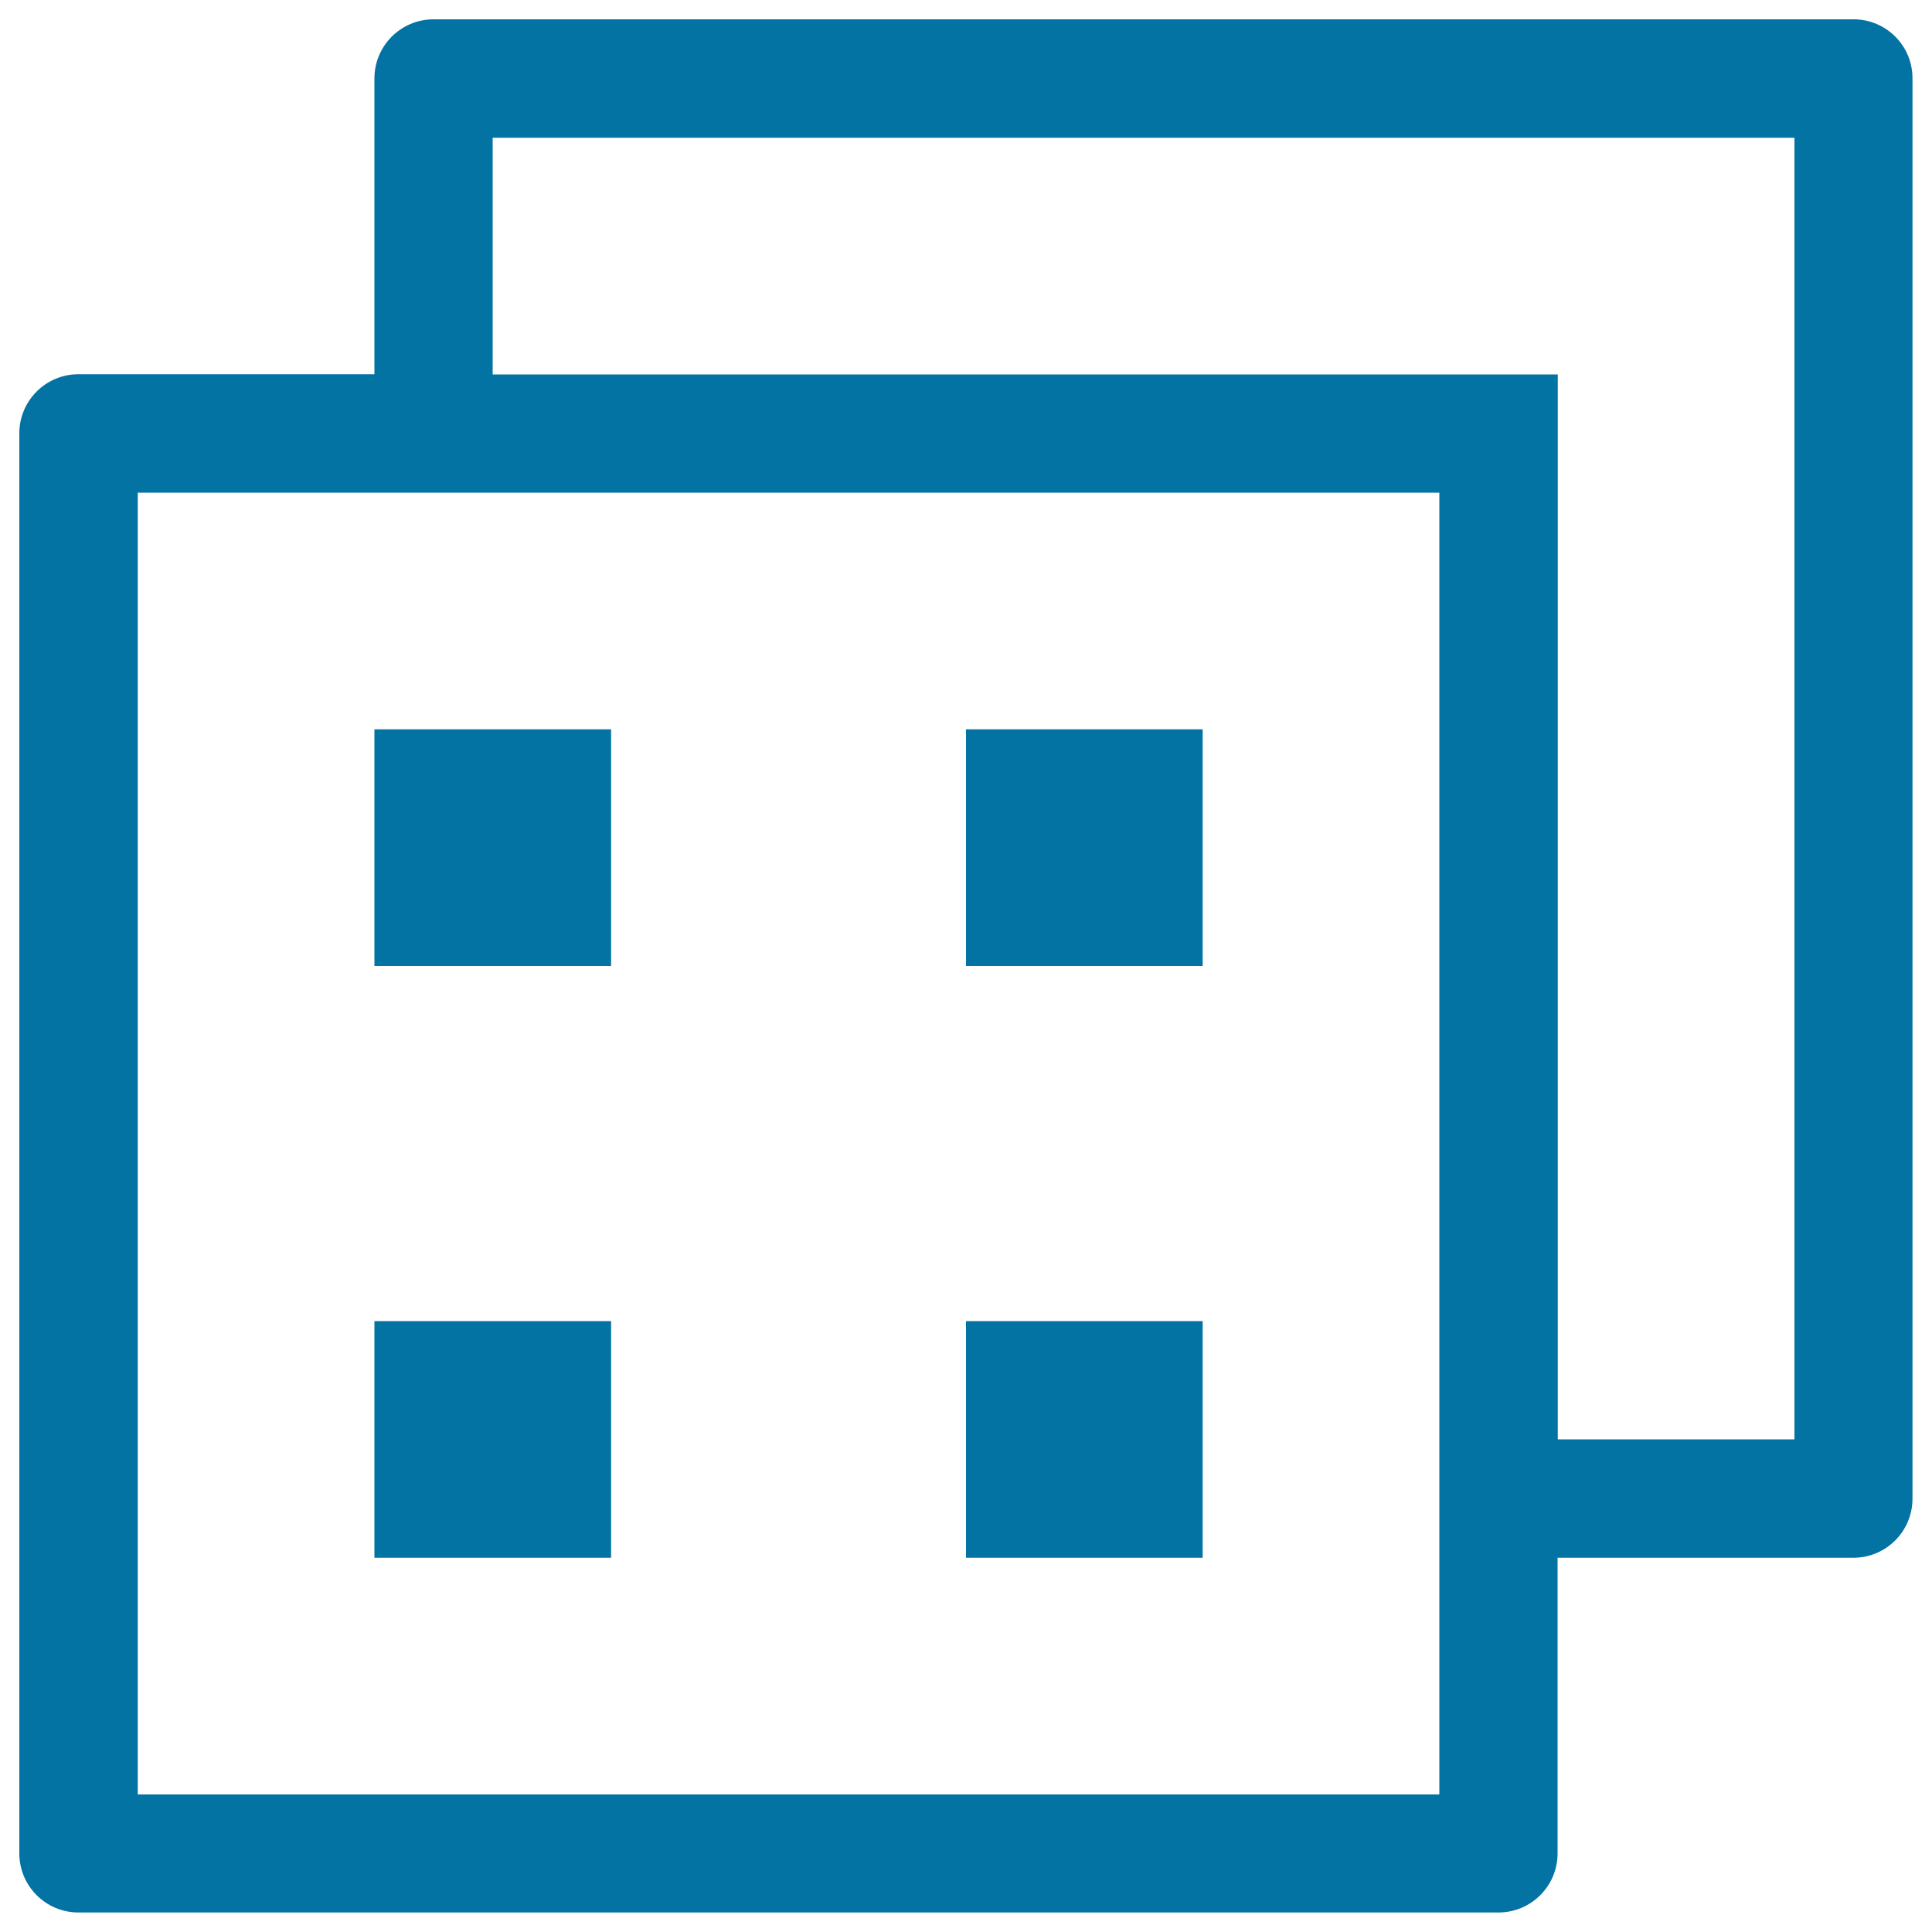
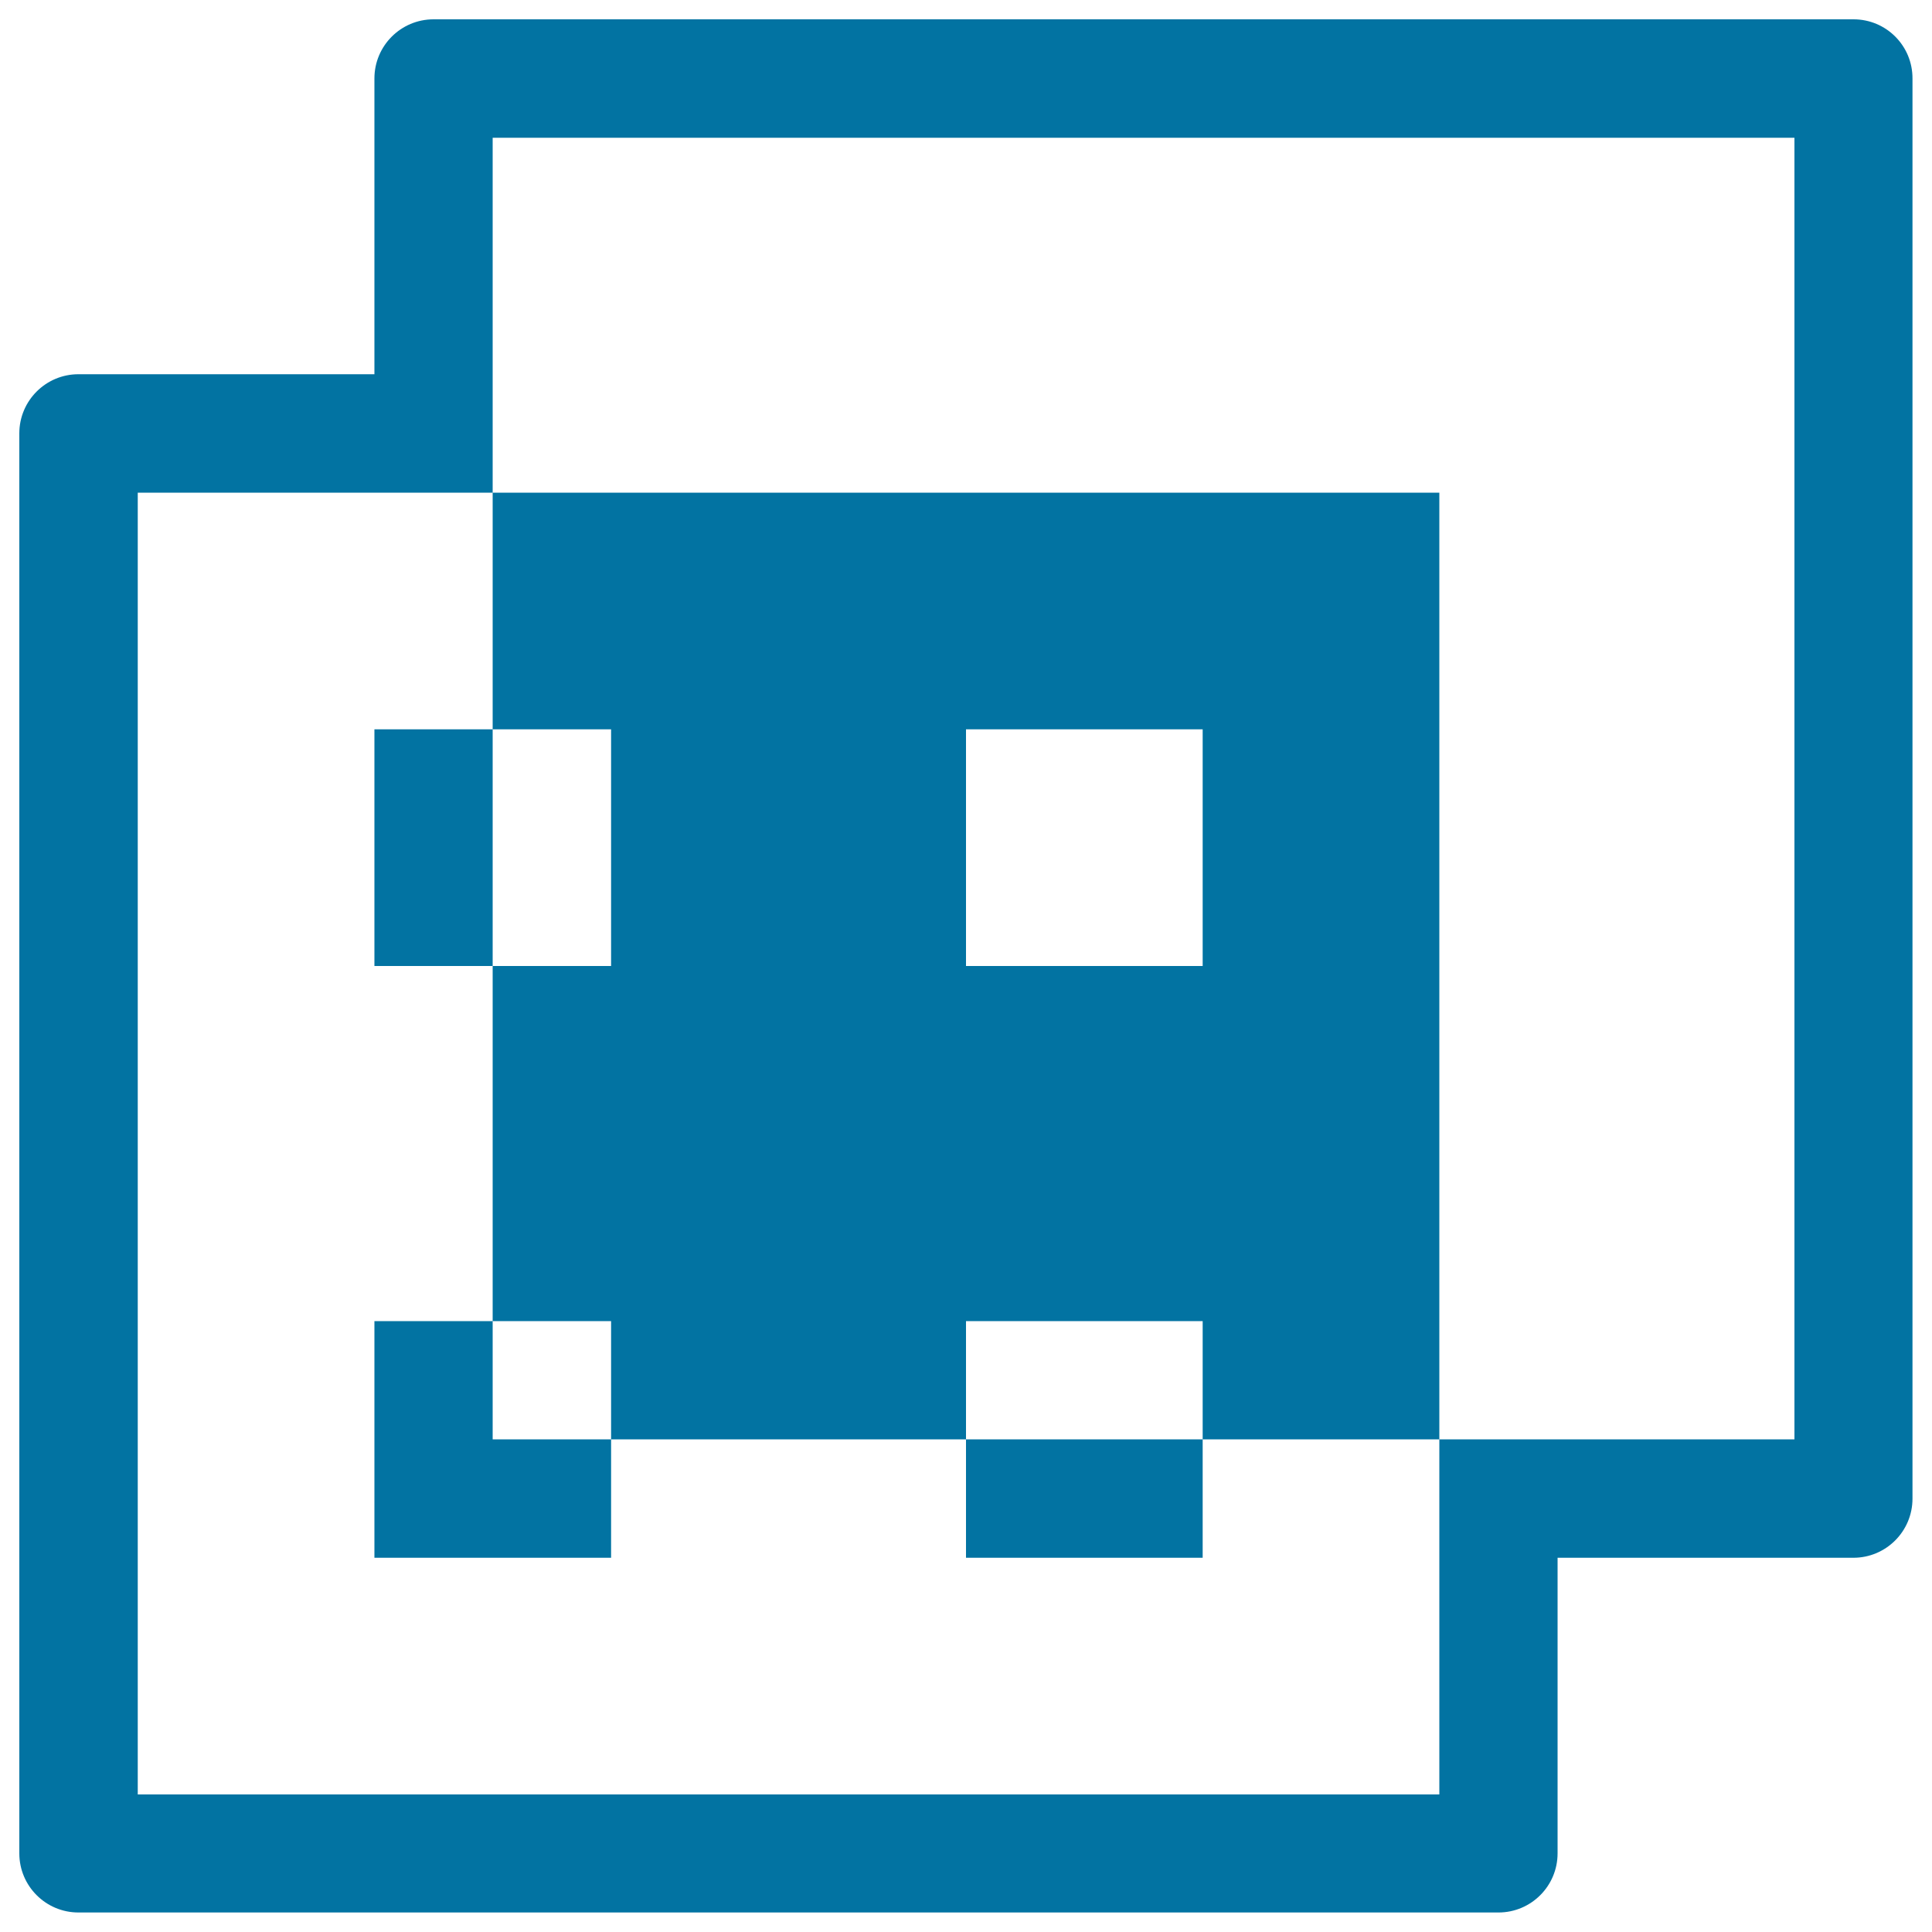
<svg xmlns="http://www.w3.org/2000/svg" viewBox="0 0 1000 1000" style="fill:#0273a2">
  <title>Four Squares In A Square Stroke SVG icon</title>
  <g>
    <g id="Windows">
      <g>
-         <path d="M622.5,377.5H500V500h122.5V377.5z M622.5,683.8H500v122.5h122.5V683.8z M316.3,377.5H193.8V500h122.5V377.5z M316.3,683.8H193.8v122.5h122.5V683.8z M959.4,10h-735c-16.9,0-30.6,13.7-30.6,30.6v153.1H40.6c-16.9,0-30.6,13.7-30.6,30.6v735c0,16.9,13.7,30.6,30.6,30.6h735c16.9,0,30.6-13.7,30.6-30.6V806.3h153.1c16.9,0,30.6-13.7,30.6-30.6v-735C990,23.7,976.3,10,959.4,10z M745,928.8H71.3V255H745V928.8z M928.8,745H806.3V193.8H255V71.3h673.8V745z" />
+         <path d="M622.5,377.5H500V500h122.5V377.5z M622.5,683.8H500v122.5h122.5V683.8z M316.3,377.5H193.8V500h122.5V377.5z M316.3,683.8H193.8v122.5h122.5V683.8z M959.4,10h-735c-16.9,0-30.6,13.7-30.6,30.6v153.1H40.6c-16.9,0-30.6,13.7-30.6,30.6v735c0,16.9,13.7,30.6,30.6,30.6h735c16.9,0,30.6-13.7,30.6-30.6V806.3h153.1c16.9,0,30.6-13.7,30.6-30.6v-735C990,23.7,976.3,10,959.4,10z M745,928.8H71.3V255H745V928.8z M928.8,745H806.3H255V71.3h673.8V745z" />
      </g>
    </g>
  </g>
</svg>